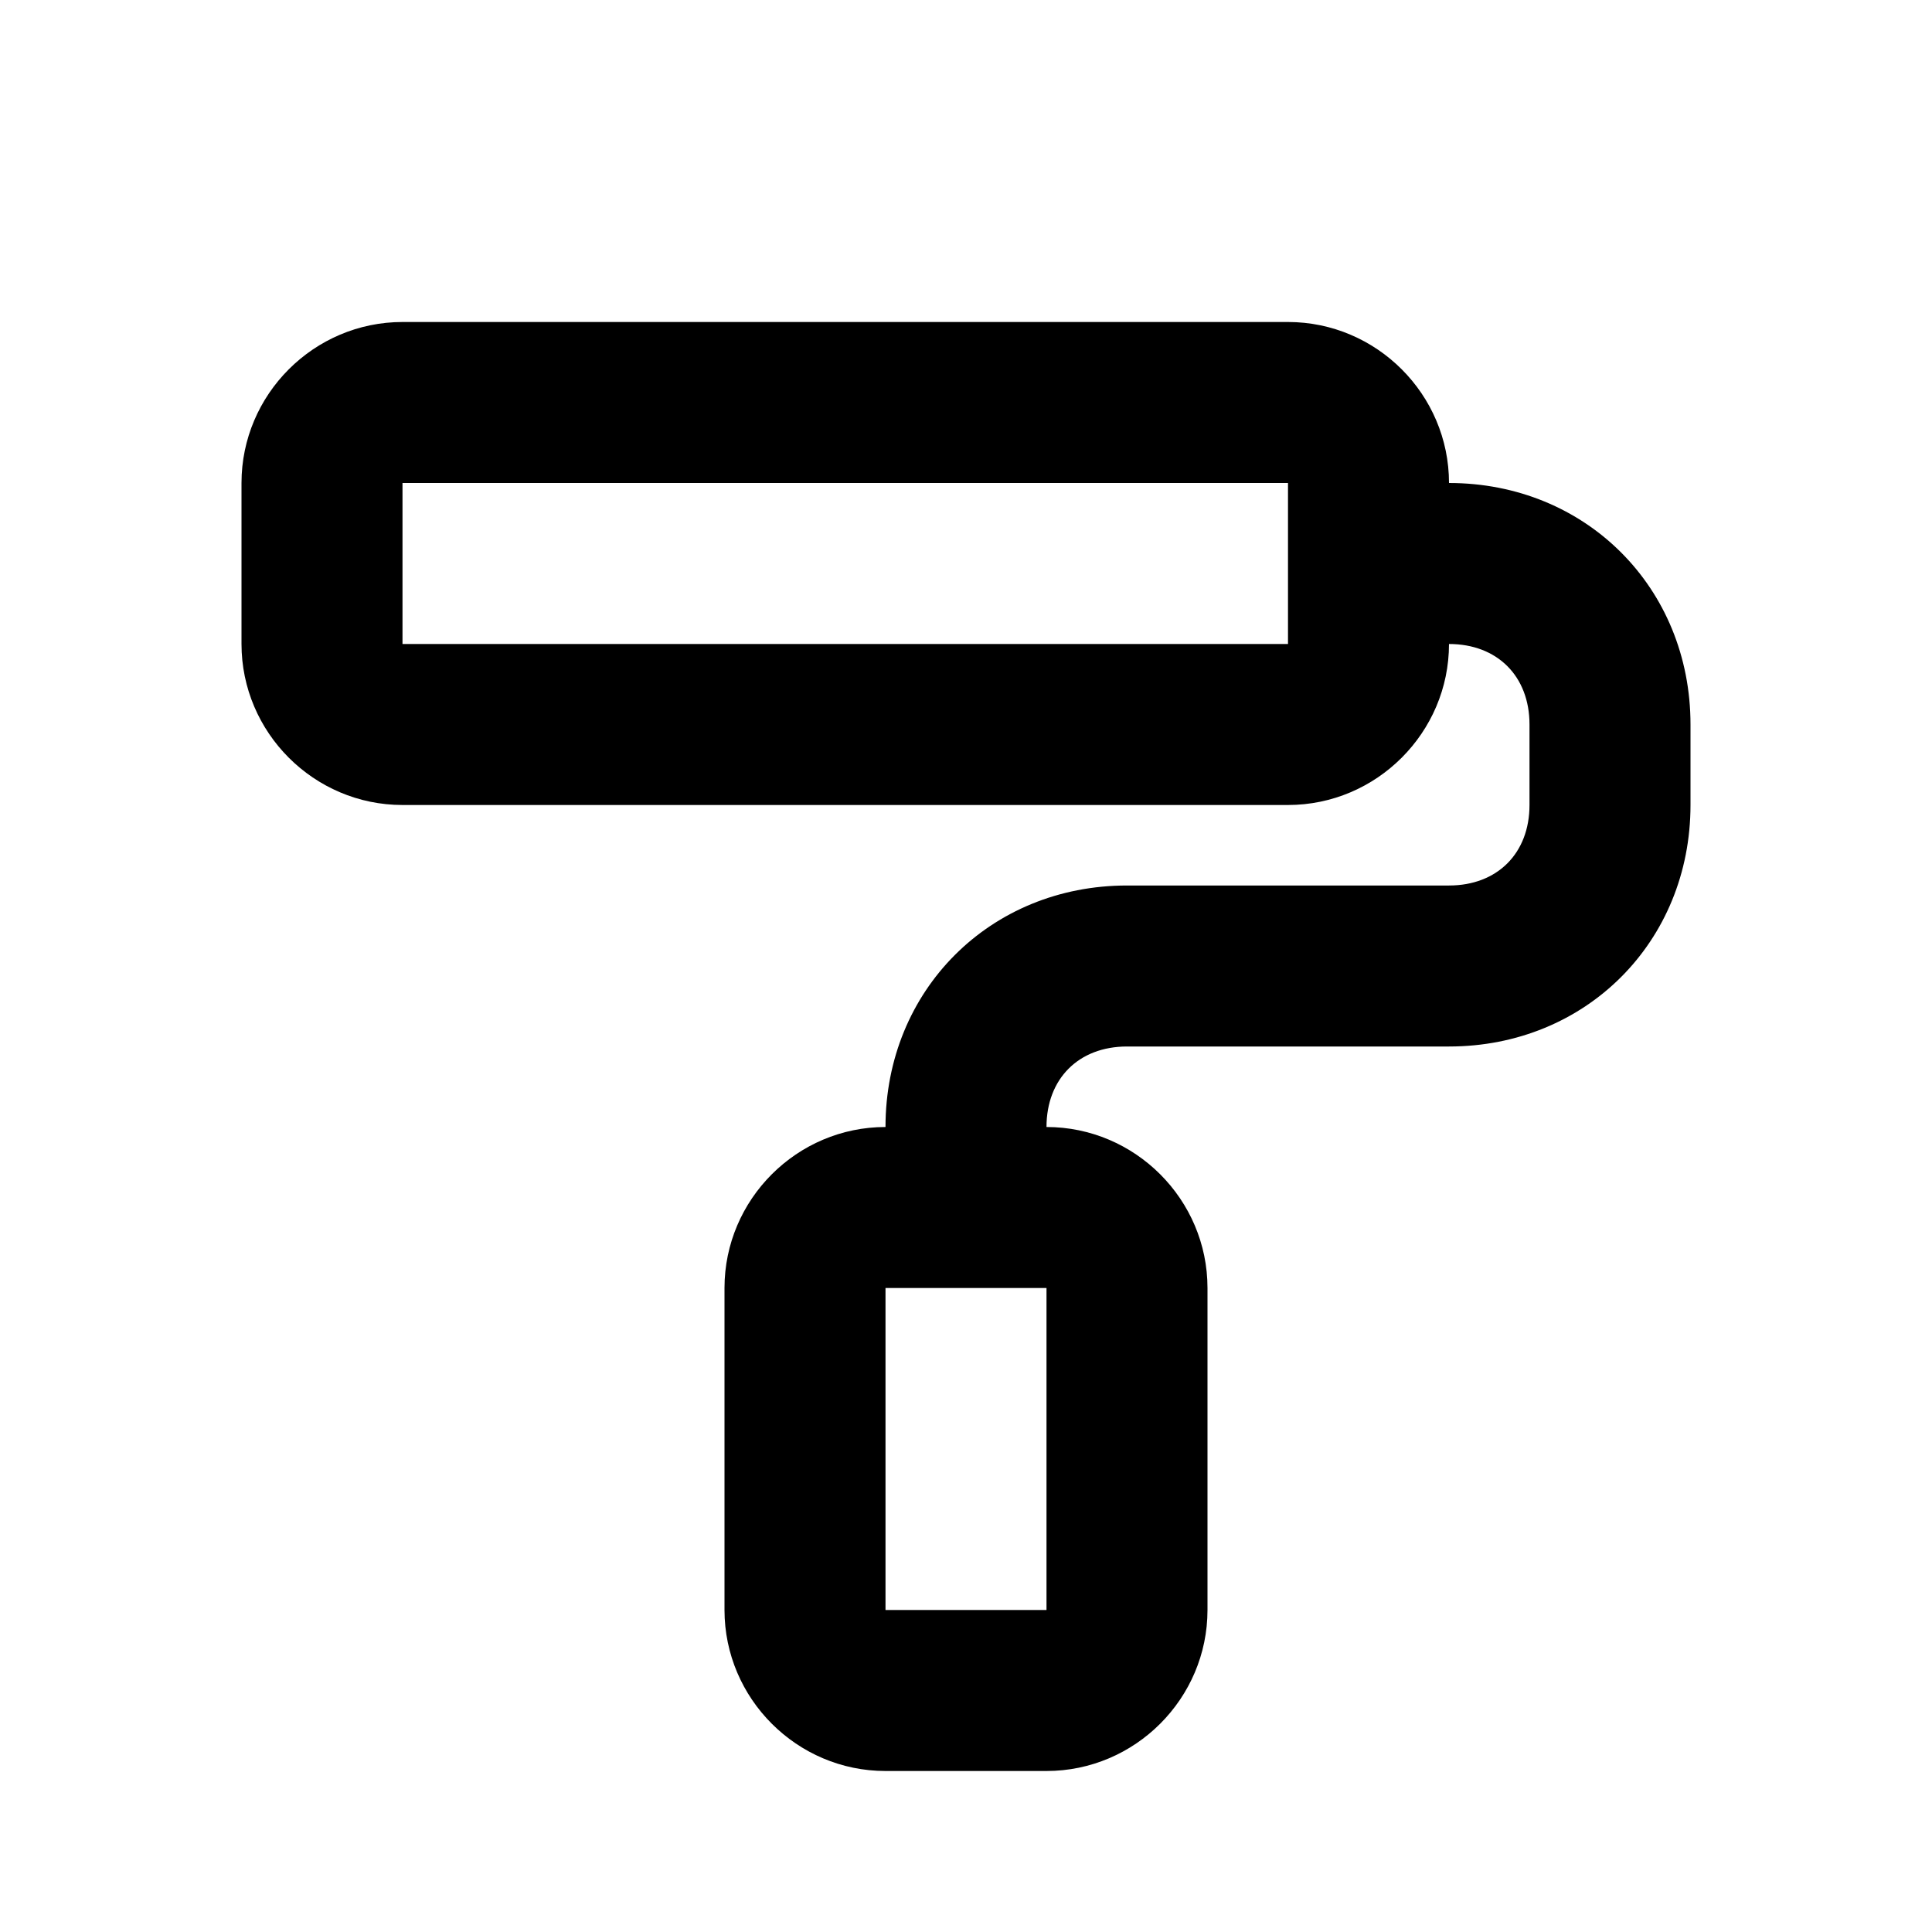
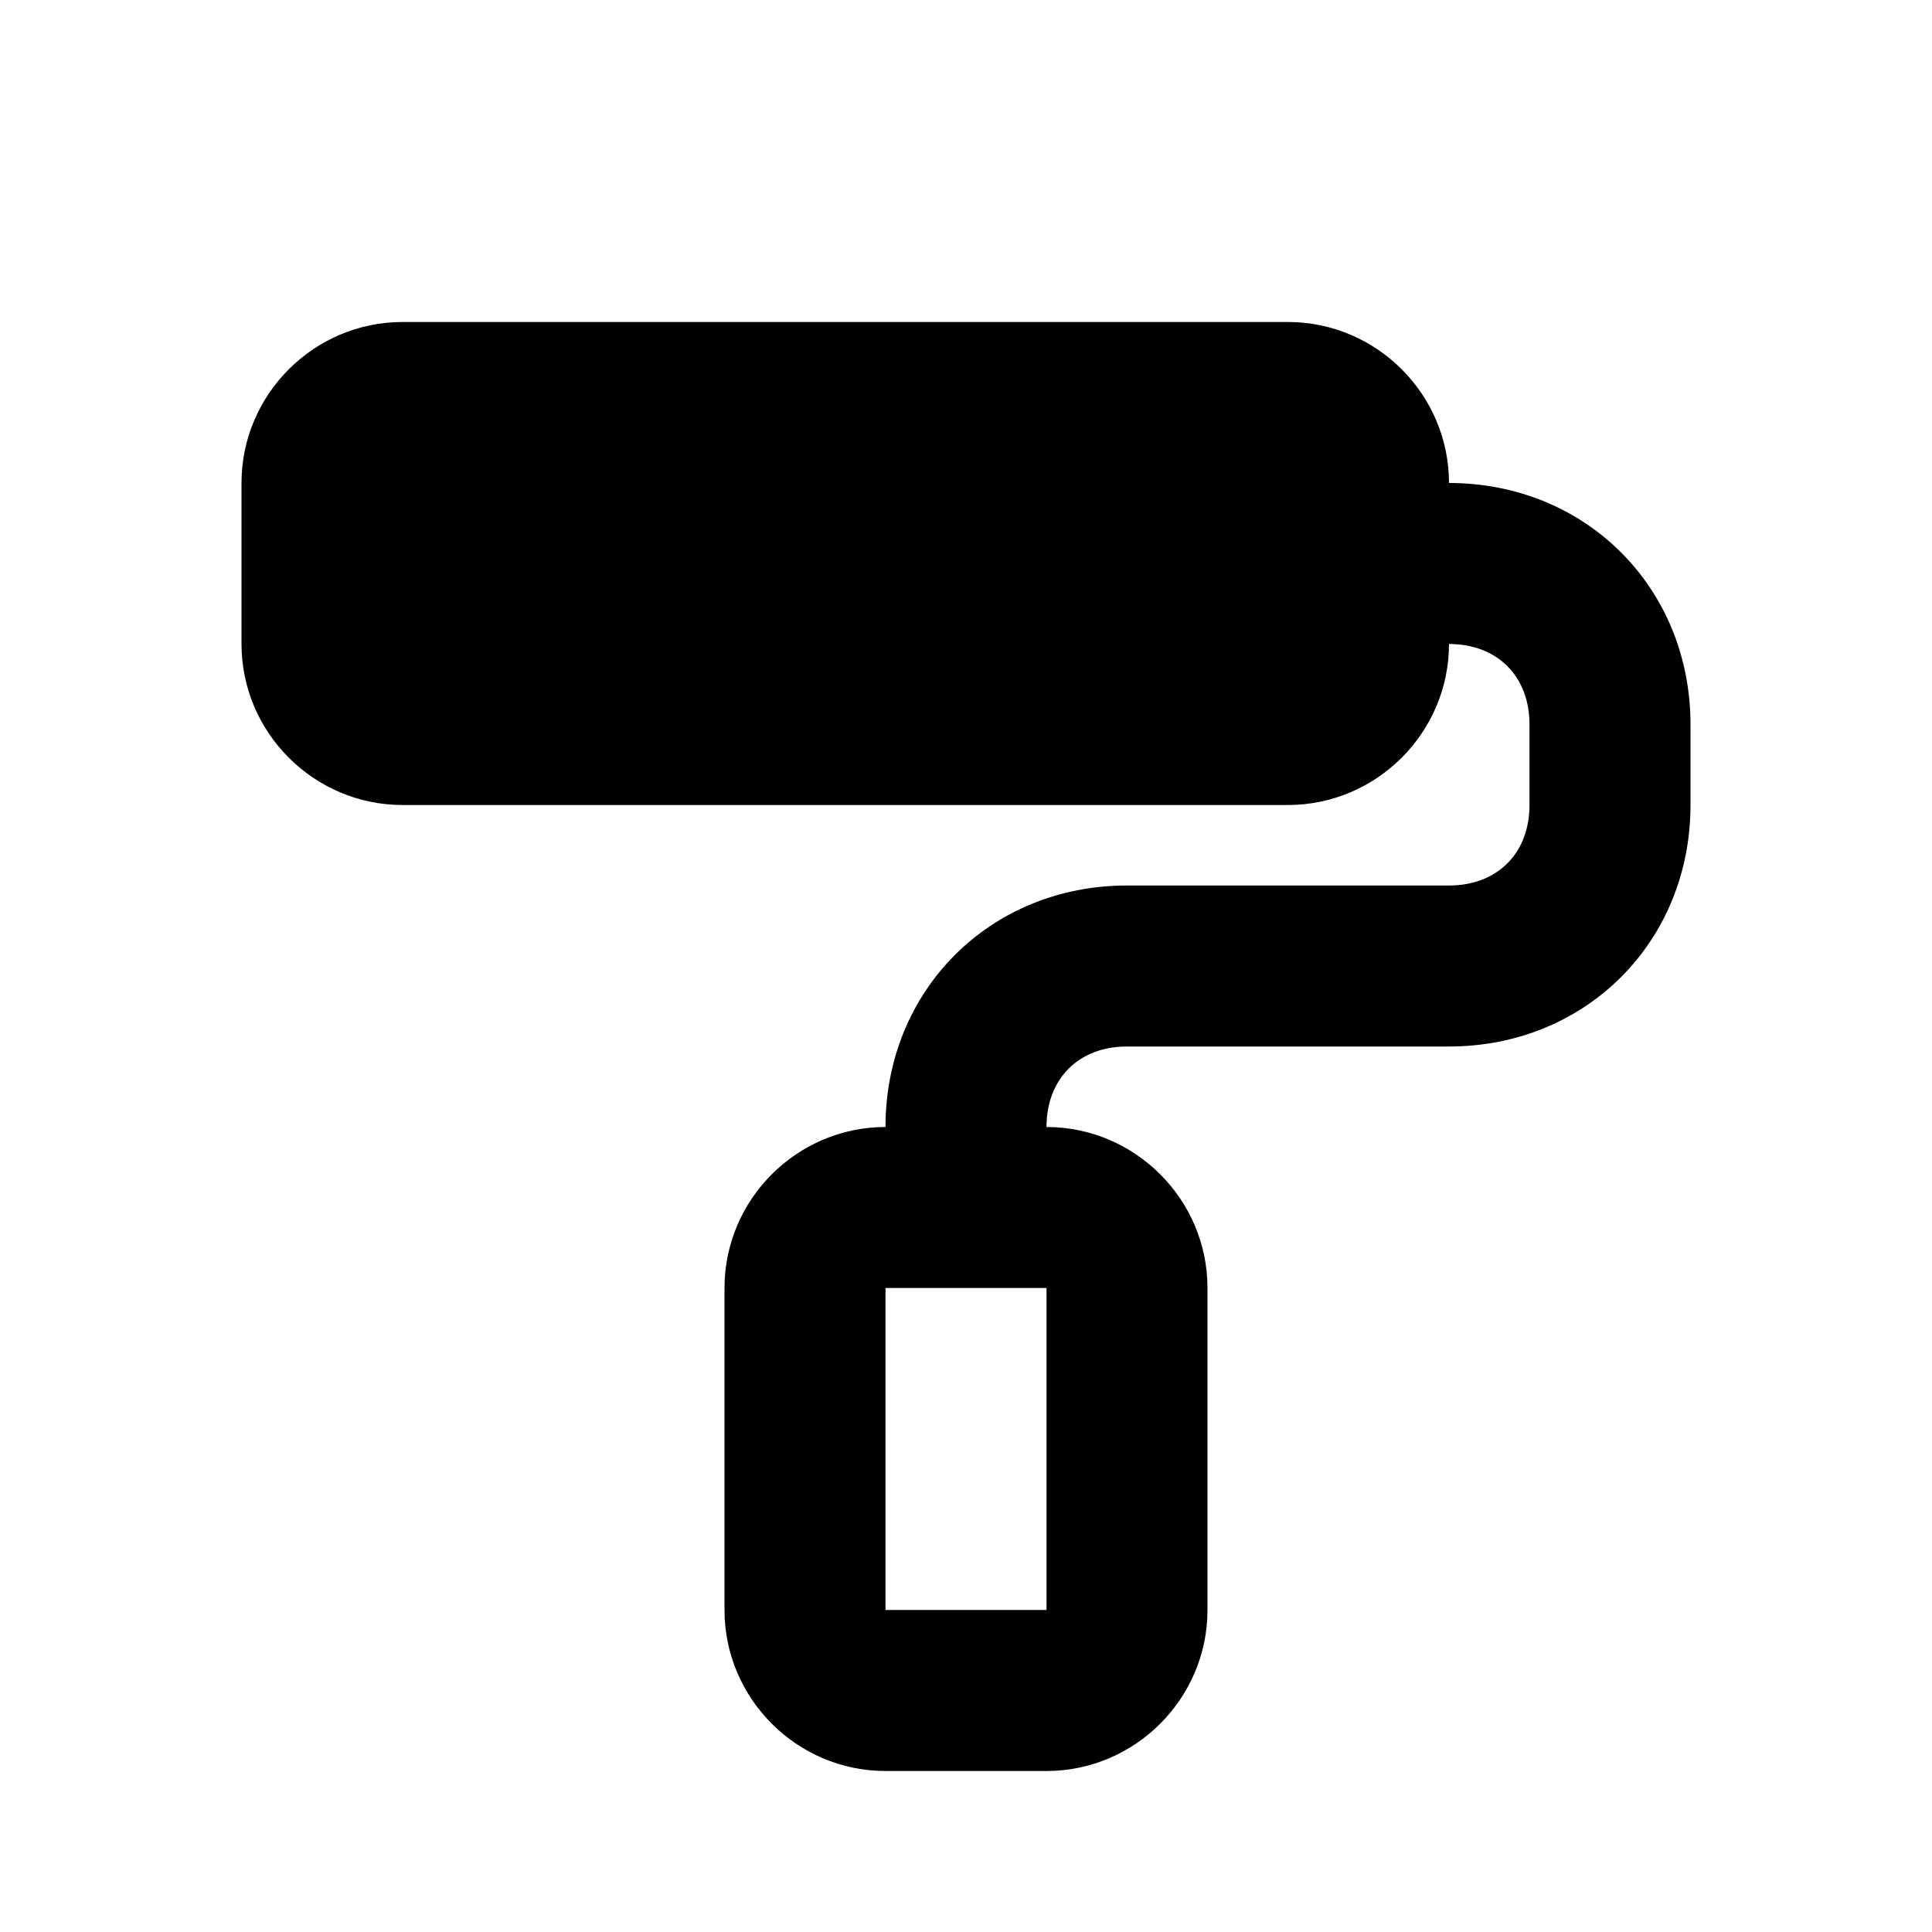
<svg xmlns="http://www.w3.org/2000/svg" width="800px" height="800px" viewBox="0 0 24 24" version="1.1" xml:space="preserve">
  <style type="text/css">
	.st0{display:none;}
	.st1{display:inline;}
	.st2{opacity:0.2;fill:none;stroke:#000000;stroke-width:5.000000e-02;stroke-miterlimit:10;}
</style>
  <g class="st0" id="grid_system" />
  <g id="_icons">
-     <path d="M14,13h4c1.7,0,3-1.3,3-3V9c0-1.7-1.3-3-3-3c0-1.1-0.9-2-2-2H5C3.9,4,3,4.9,3,6v2c0,1.1,0.9,2,2,2h11c1.1,0,2-0.9,2-2   c0.6,0,1,0.4,1,1v1c0,0.6-0.4,1-1,1h-4c-1.7,0-3,1.3-3,3c-1.1,0-2,0.9-2,2v4c0,1.1,0.9,2,2,2h2c1.1,0,2-0.9,2-2v-4c0-1.1-0.9-2-2-2   C13,13.4,13.4,13,14,13z M5,8V6h11l0,2H5z M13,20h-2v-4h2L13,20z" />
+     <path d="M14,13h4c1.7,0,3-1.3,3-3V9c0-1.7-1.3-3-3-3c0-1.1-0.9-2-2-2H5C3.9,4,3,4.9,3,6v2c0,1.1,0.9,2,2,2h11c1.1,0,2-0.9,2-2   c0.6,0,1,0.4,1,1v1c0,0.6-0.4,1-1,1h-4c-1.7,0-3,1.3-3,3c-1.1,0-2,0.9-2,2v4c0,1.1,0.9,2,2,2h2c1.1,0,2-0.9,2-2v-4c0-1.1-0.9-2-2-2   C13,13.4,13.4,13,14,13z M5,8V6h11H5z M13,20h-2v-4h2L13,20z" />
  </g>
</svg>